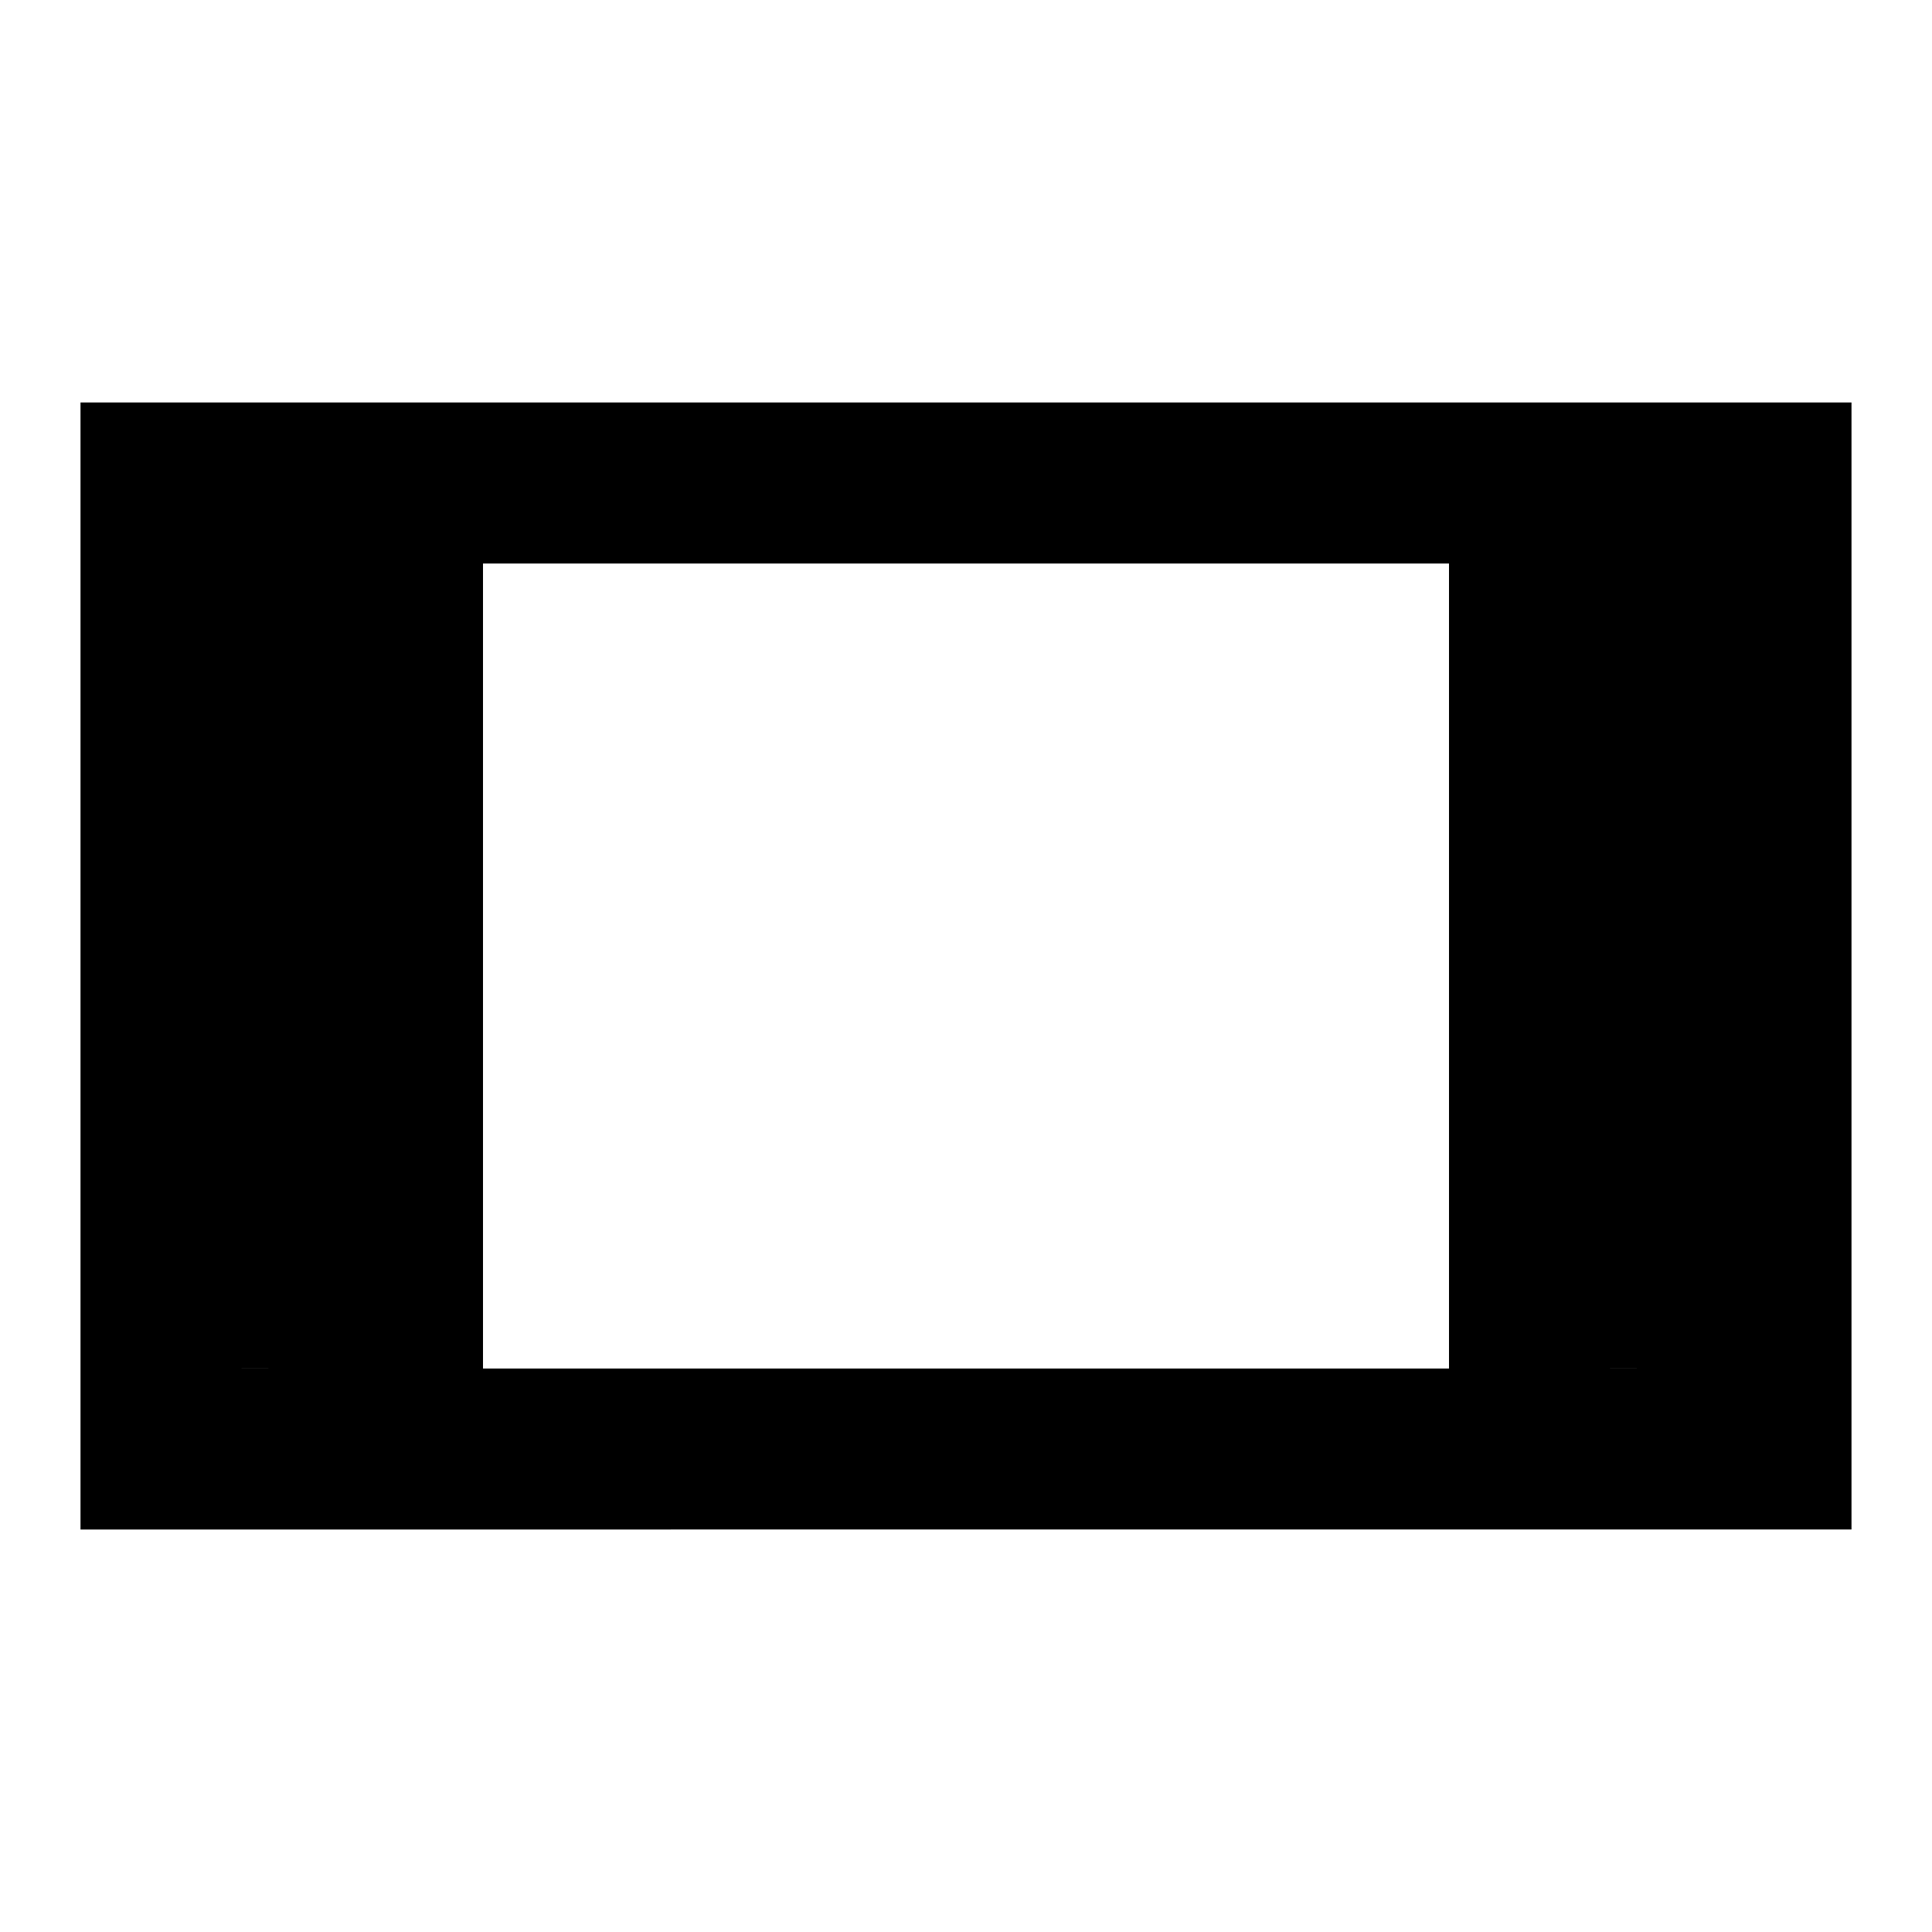
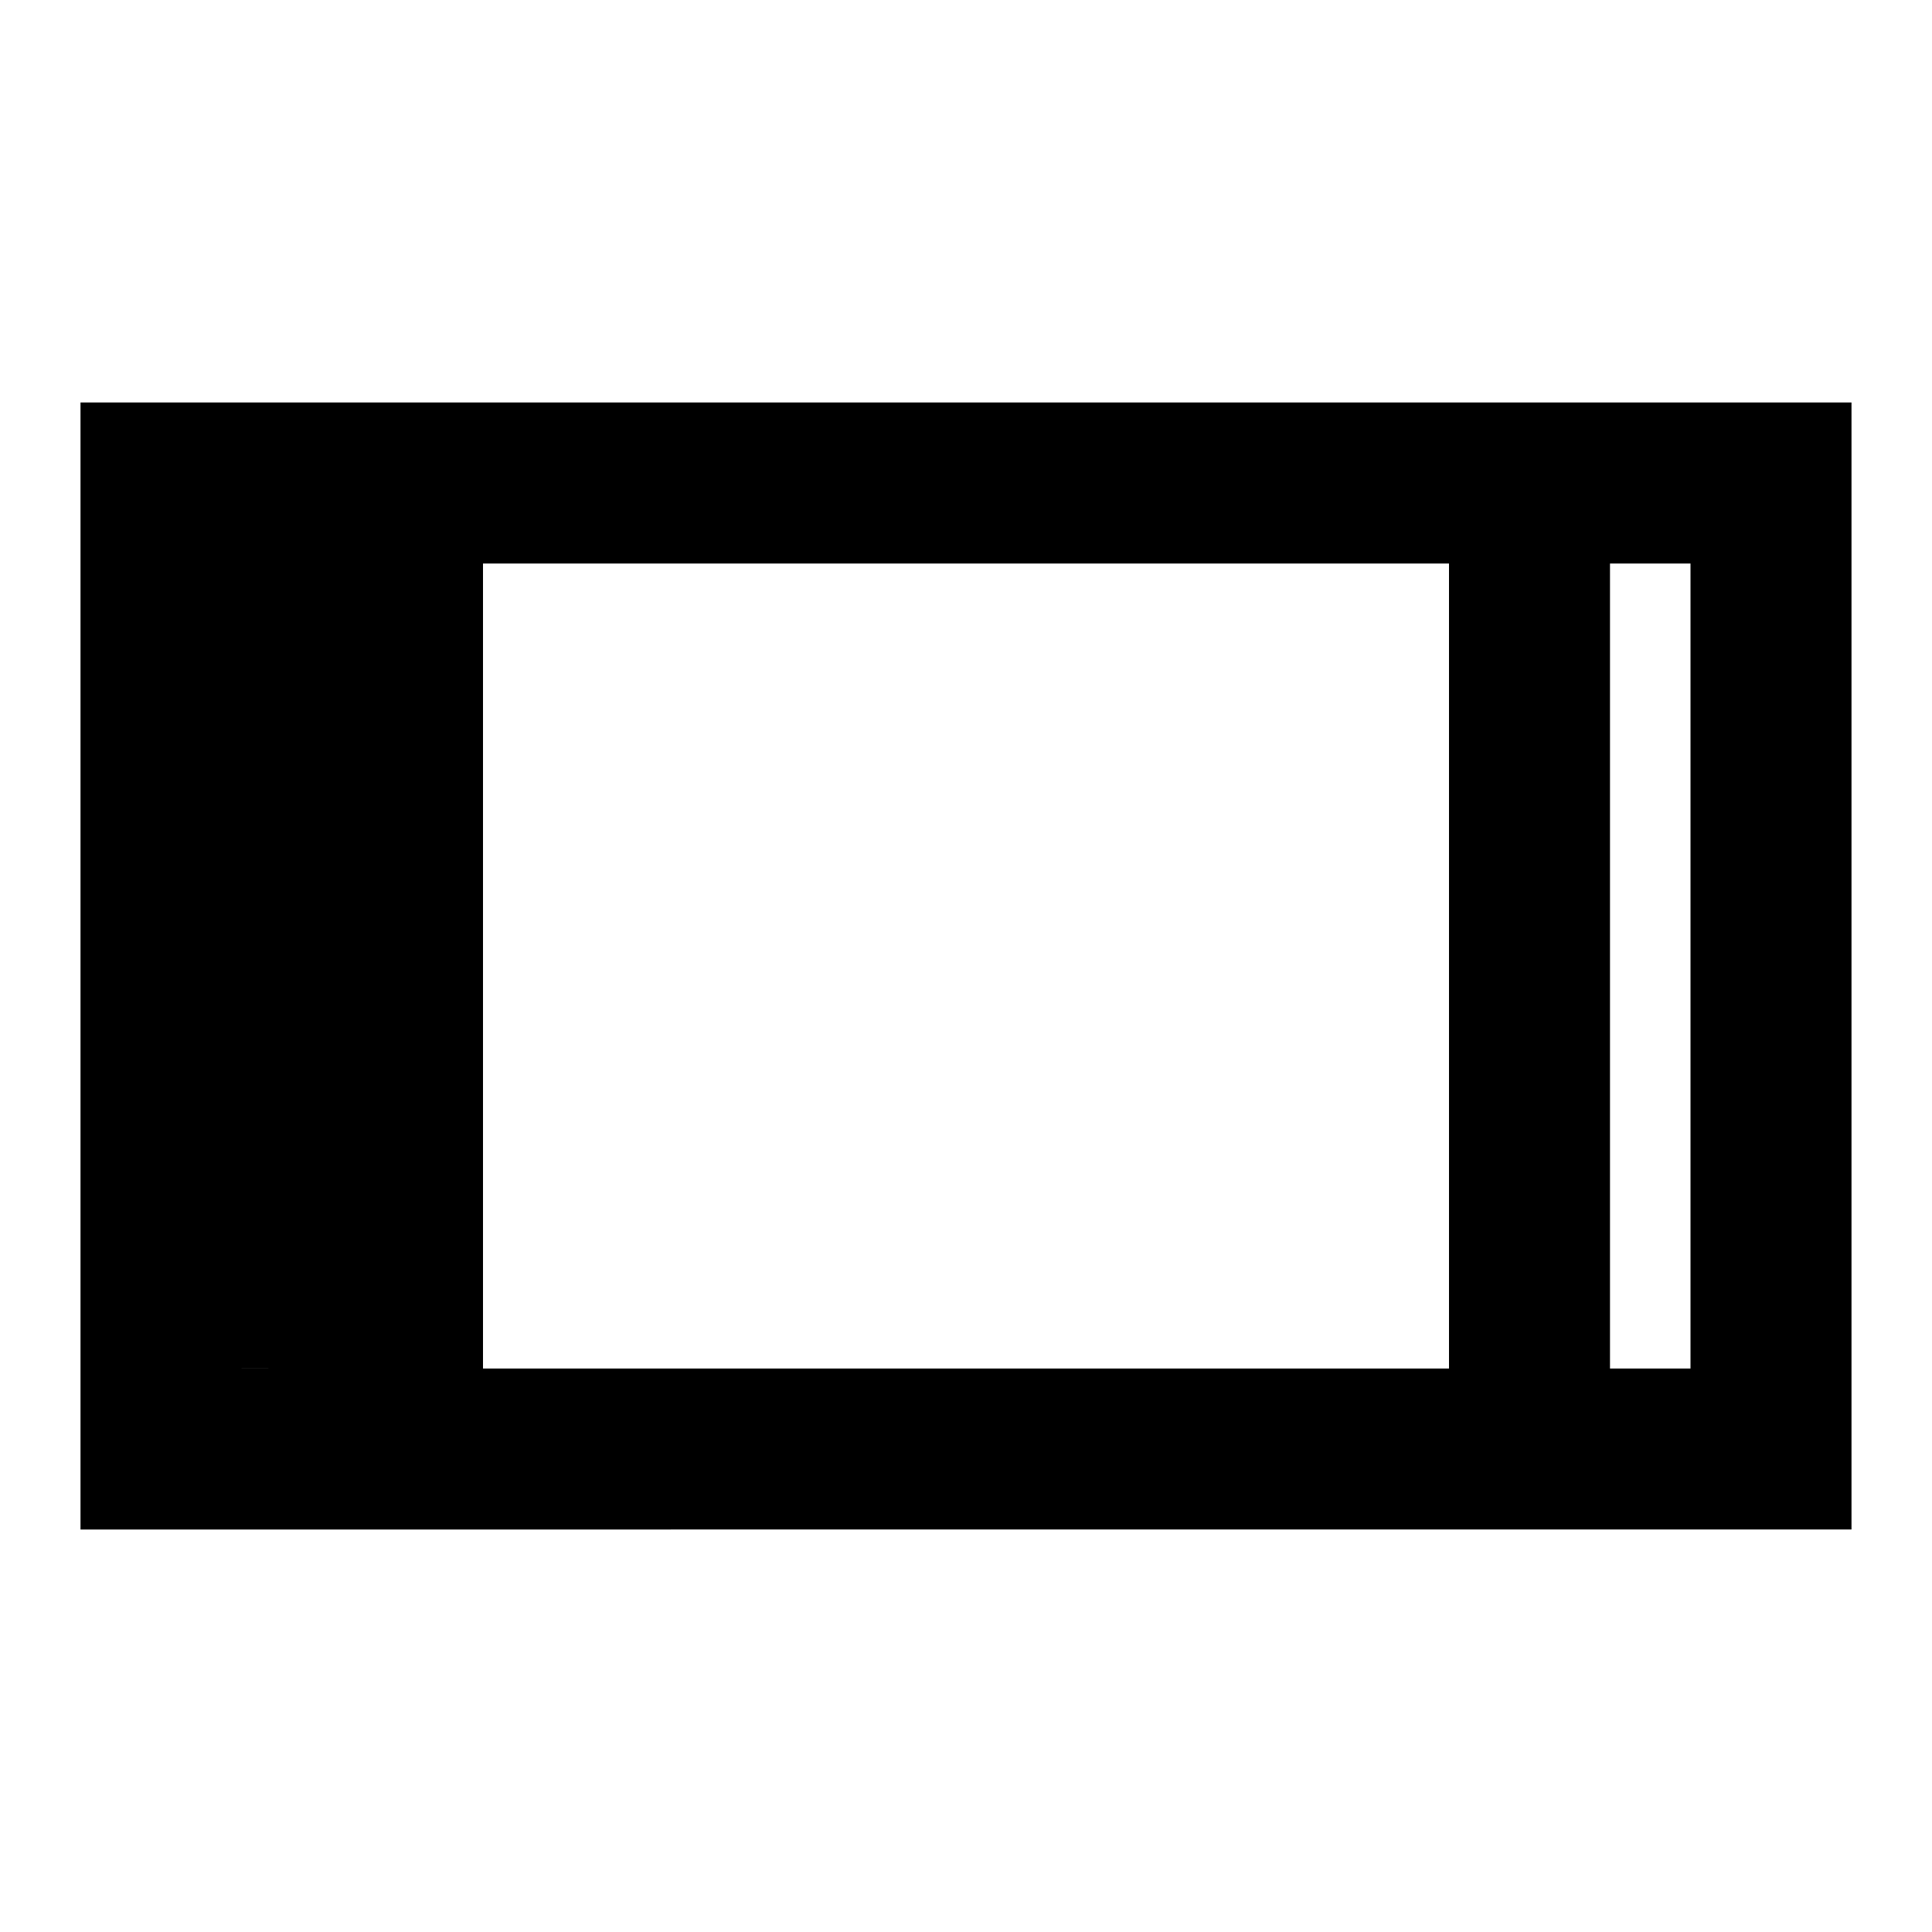
<svg xmlns="http://www.w3.org/2000/svg" width="800" height="800" viewBox="0 0 24 24">
-   <path fill="currentColor" d="M1 19V5h22v14Zm5-2h12V7H6Zm-3 0h1V7H3Zm17 0h1V7h-1ZM3 17V7h1v10Zm17 0V7h1v10Z" />
+   <path fill="currentColor" d="M1 19V5h22v14Zm5-2h12V7H6Zm-3 0h1V7H3Zm17 0h1V7h-1ZM3 17V7h1v10m17 0V7h1v10Z" />
</svg>